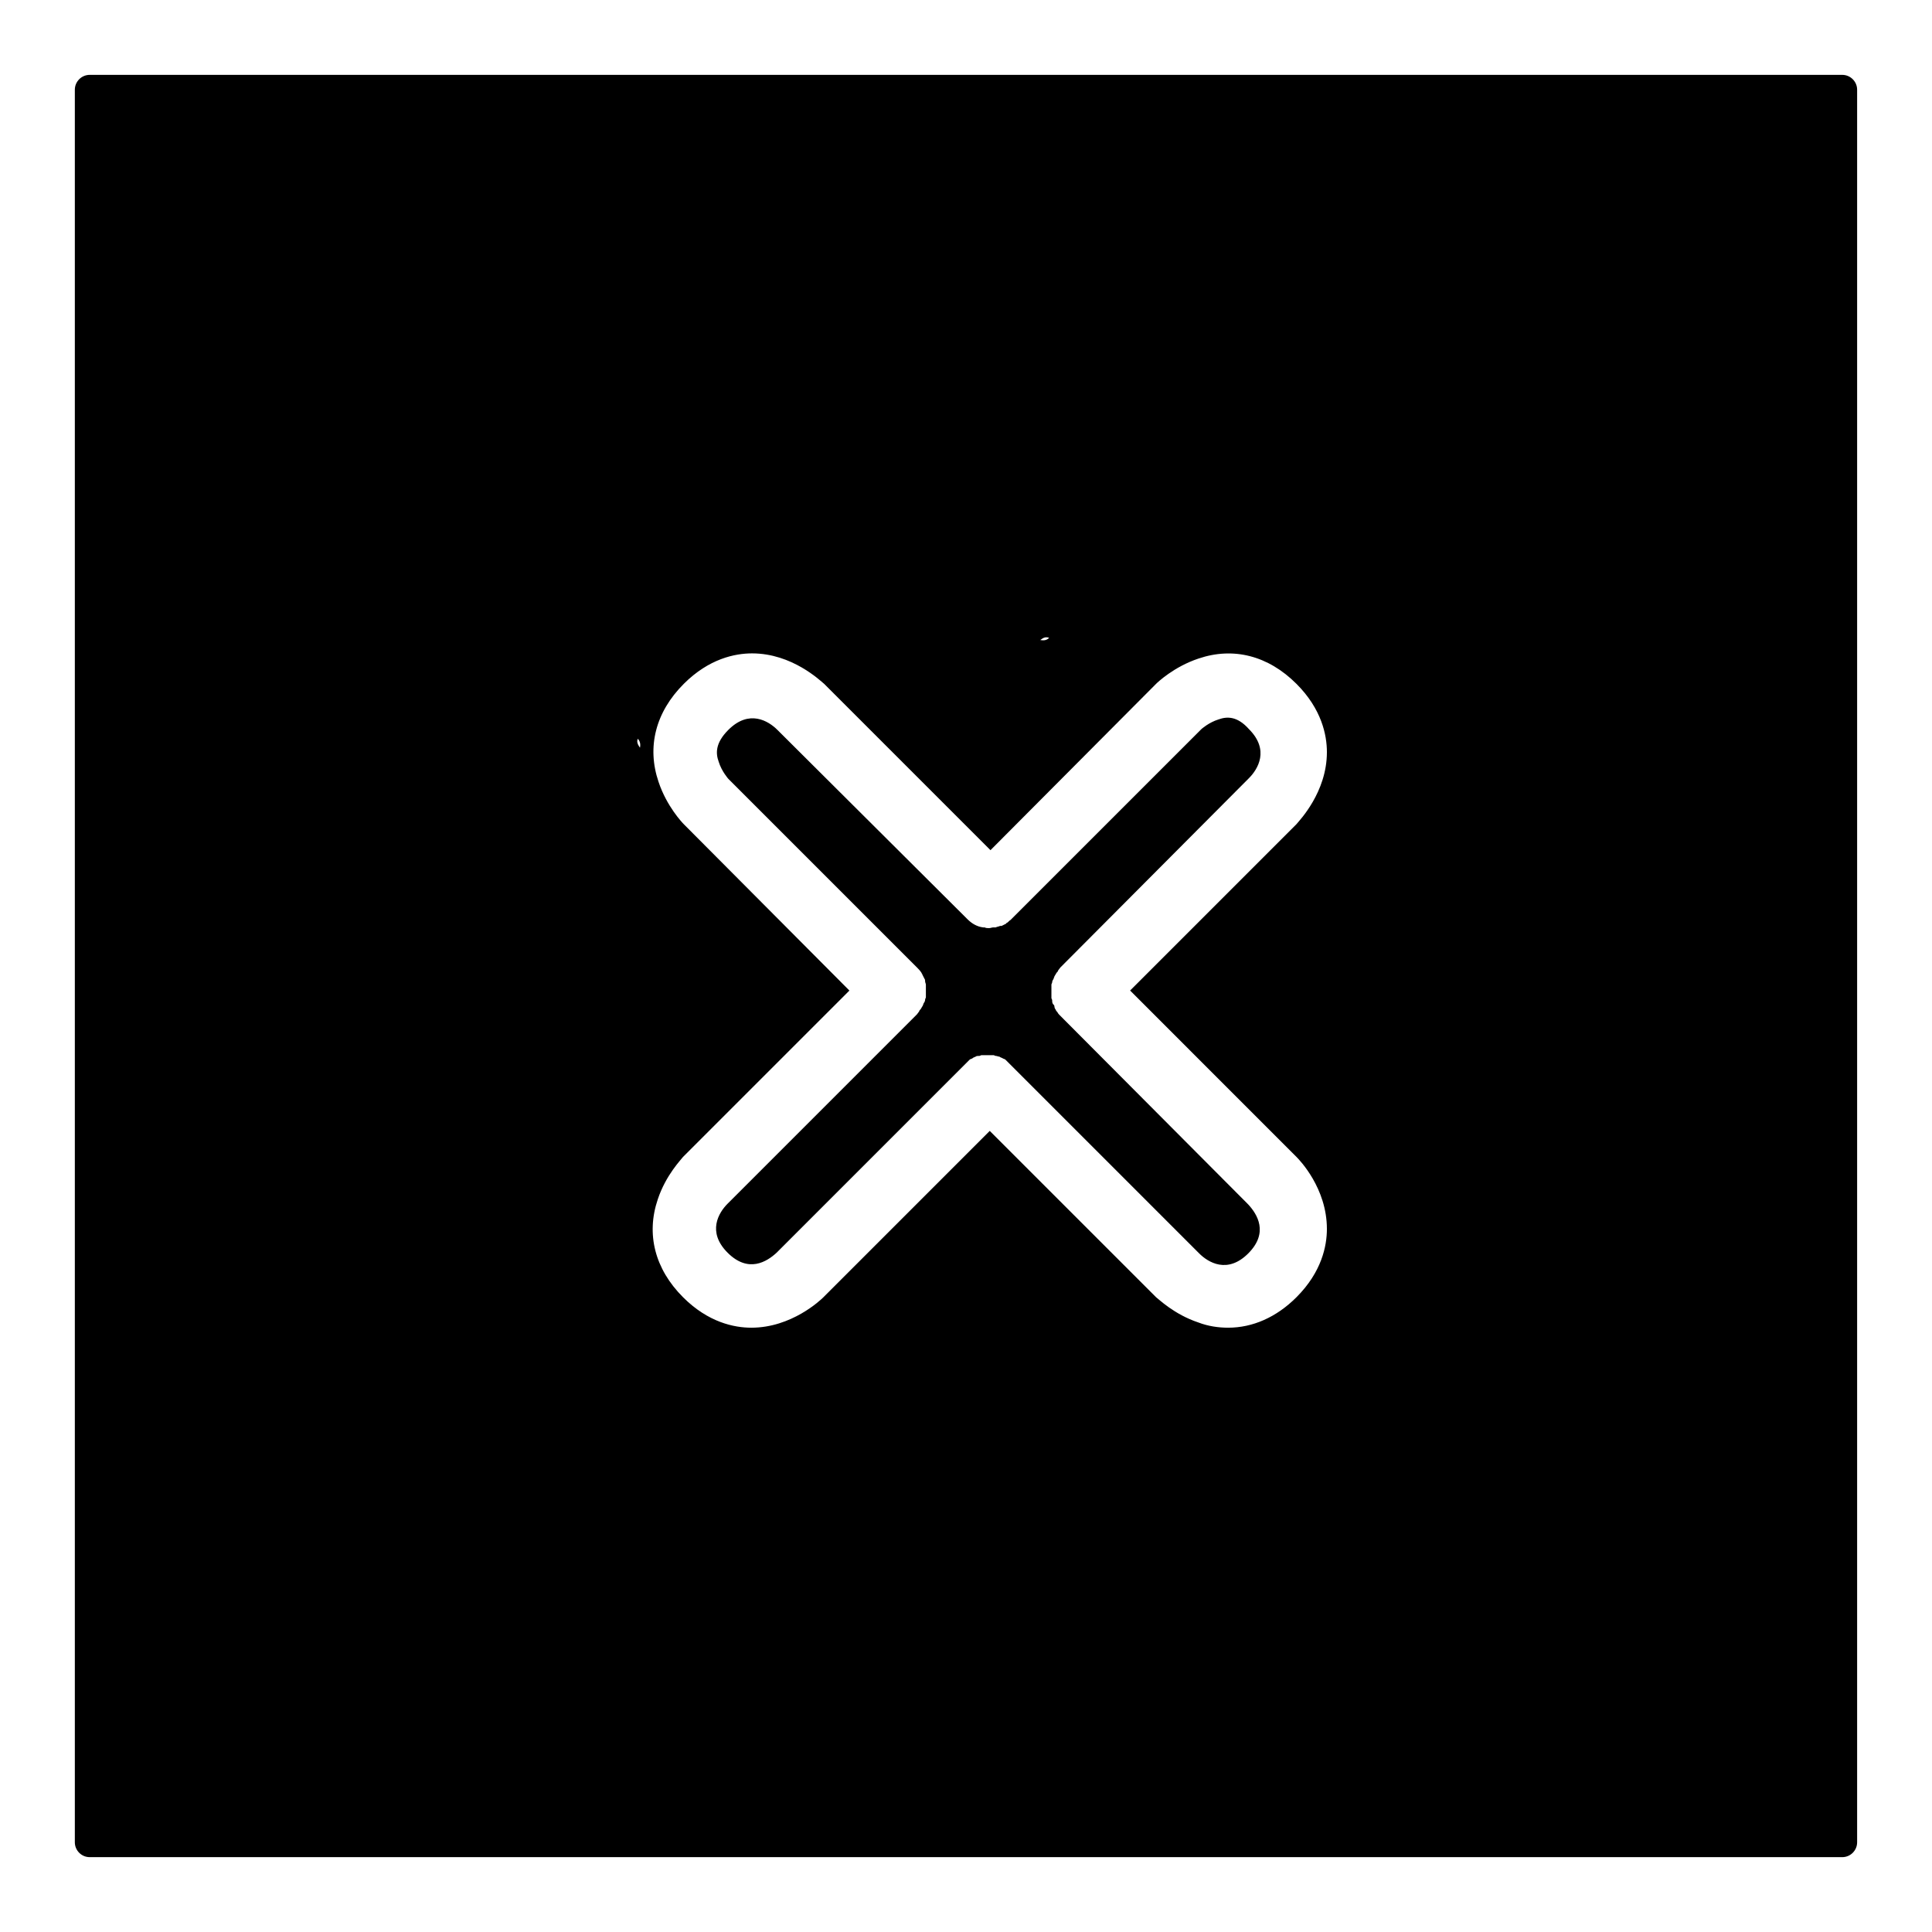
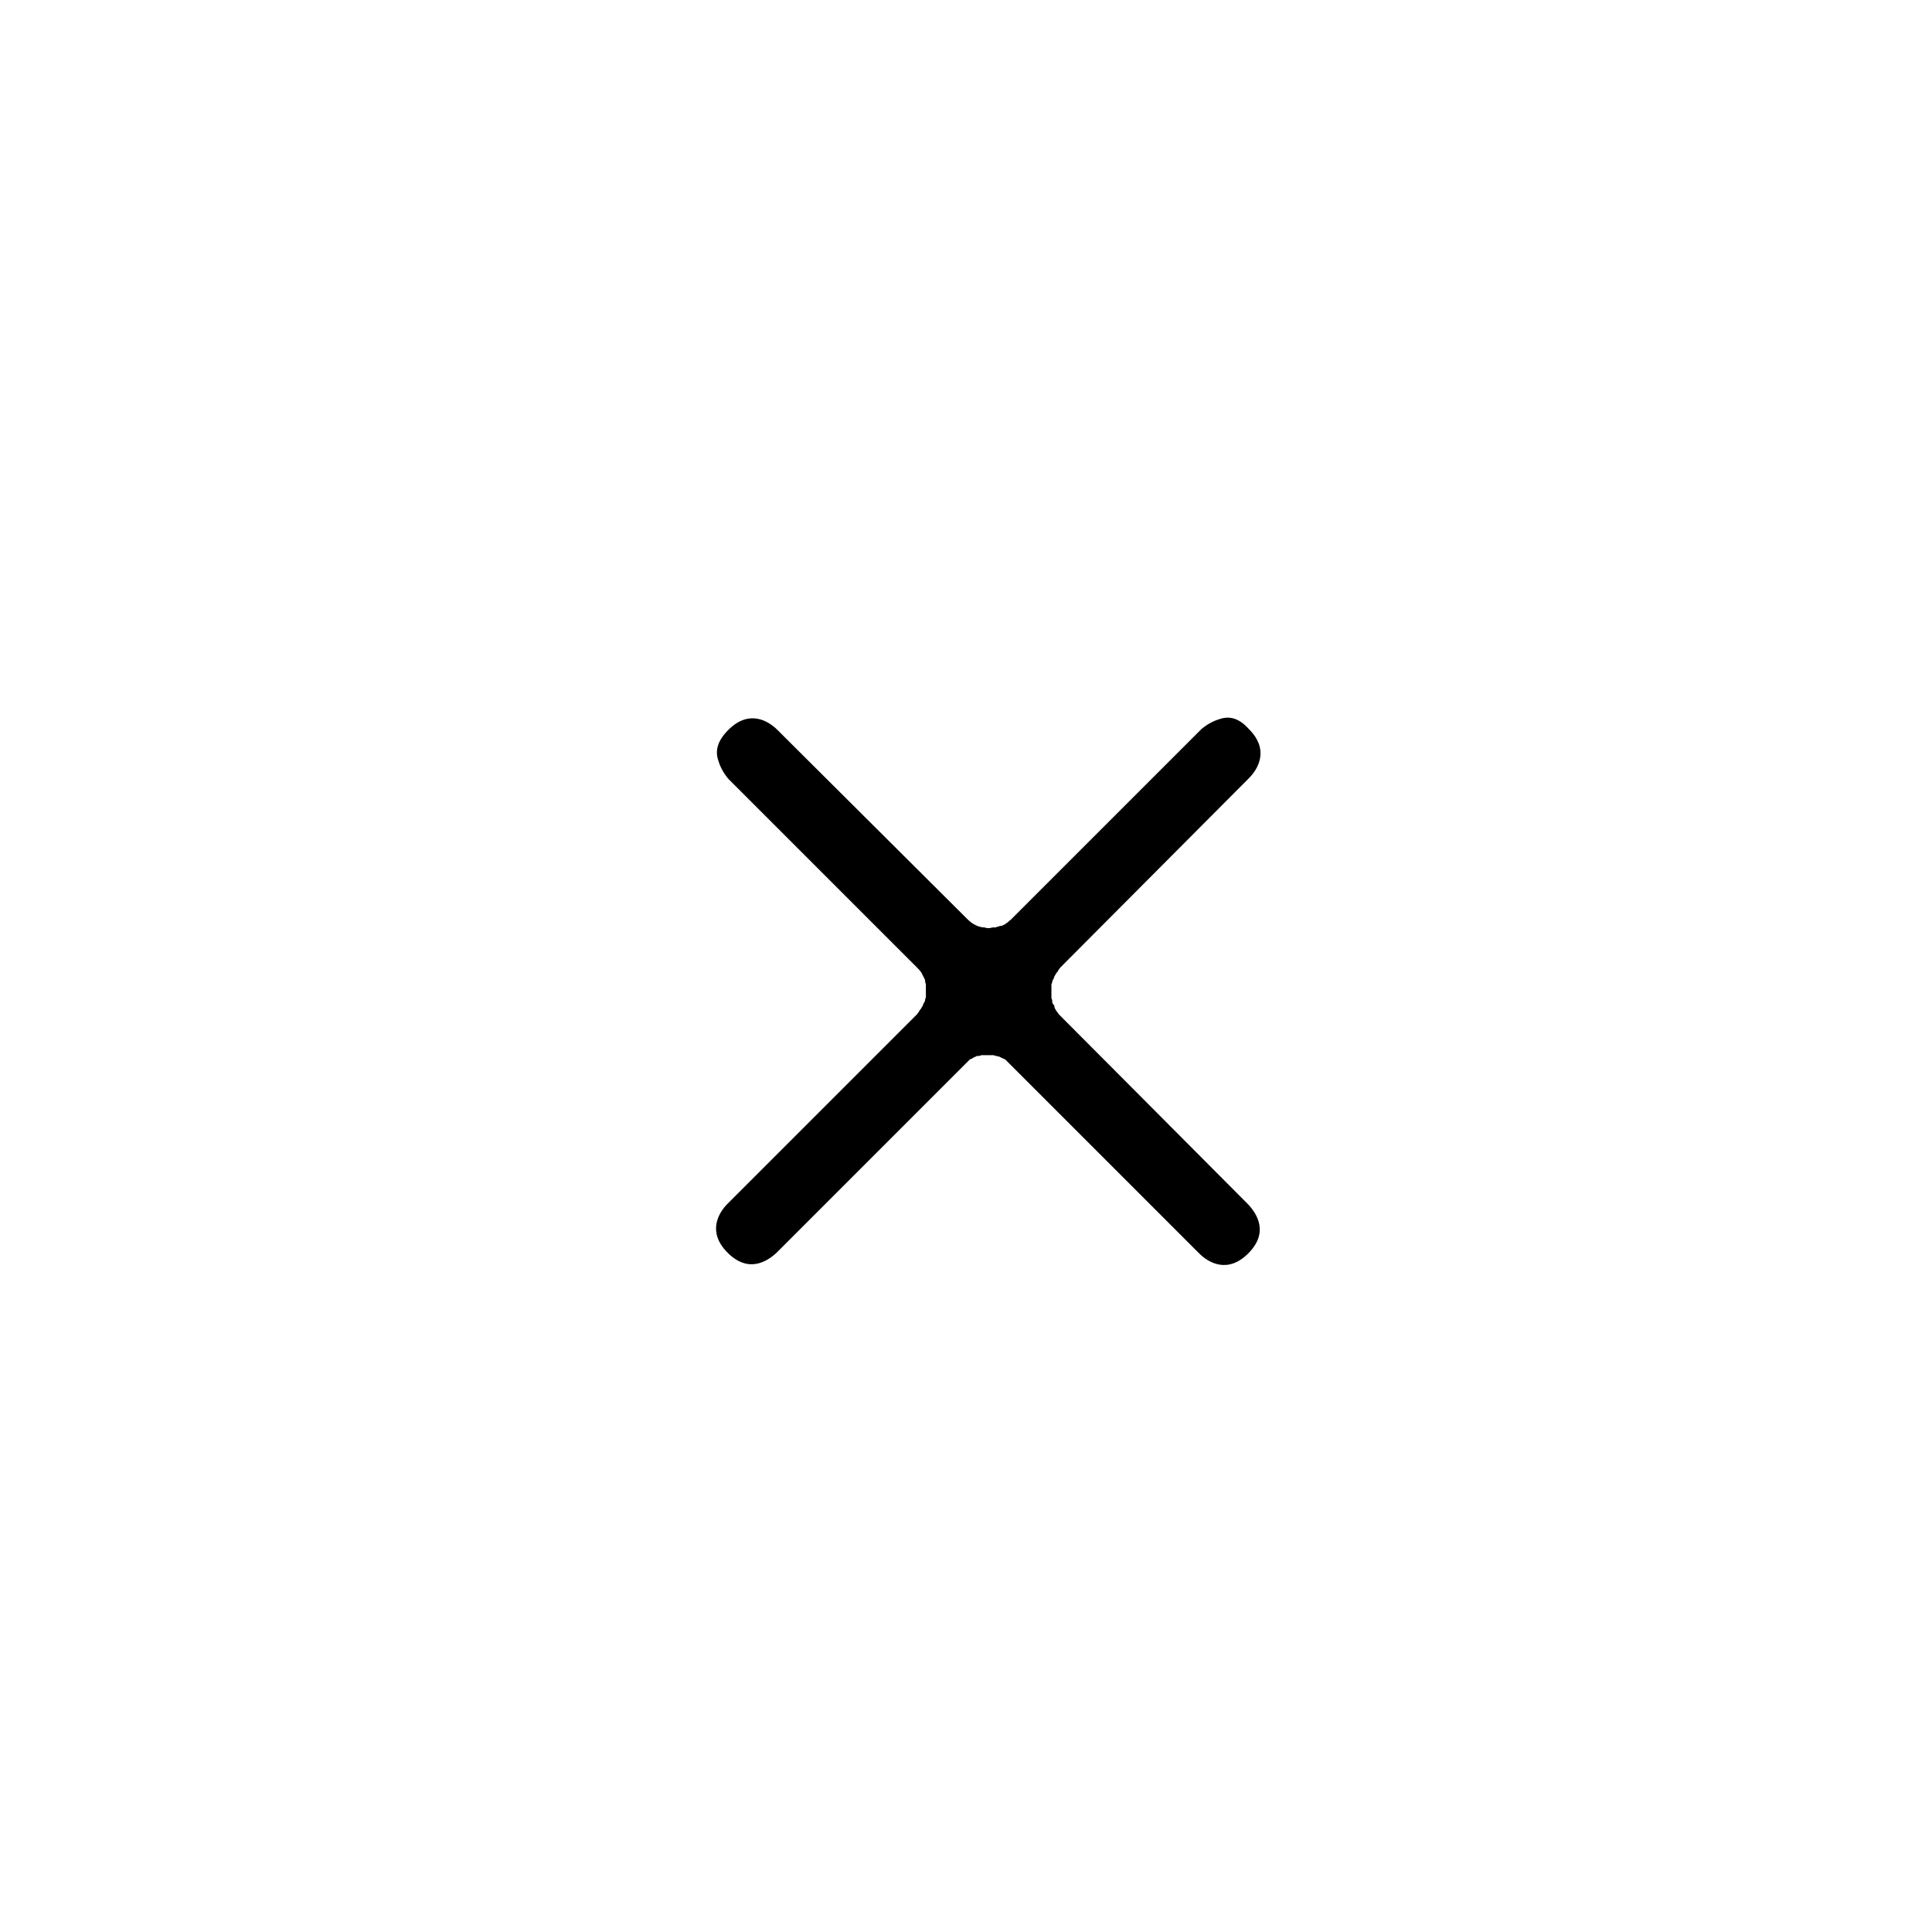
<svg xmlns="http://www.w3.org/2000/svg" fill="#000000" width="800px" height="800px" version="1.1" viewBox="144 144 512 512">
  <g>
    <path d="m466.91 334.66c-2.559 0.789-4.527 2.559-4.527 2.559l-50.184 50.184c-0.195 0.195-0.195 0.195-0.395 0.395-0.395 0.195-0.59 0.59-0.984 0.789 0 0-0.195 0-0.195 0.195-0.395 0.195-0.789 0.395-1.18 0.59h-0.395c-0.395 0.195-0.789 0.195-1.18 0.395h-0.59c-0.395 0-0.789 0.195-1.18 0.195-0.395 0-0.789 0-1.18-0.195h-0.395c-1.574-0.195-2.953-0.984-4.133-2.164l-0.195-0.195-50.184-49.988c-2.363-2.363-7.477-5.512-12.988 0-3.543 3.543-3.344 6.297-2.559 8.461 0.789 2.559 2.559 4.527 2.559 4.527l49.988 49.988c0.395 0.395 0.789 0.789 1.18 1.379 0 0.195 0.195 0.195 0.195 0.395 0.195 0.395 0.395 0.789 0.59 1.18 0.195 0.195 0.195 0.59 0.195 0.789 0 0.195 0.195 0.59 0.195 0.789v0.789 0.789 0.789 0.984c0 0.195-0.195 0.395-0.195 0.59 0 0.395-0.195 0.789-0.395 0.984 0 0.195-0.195 0.395-0.195 0.59-0.195 0.395-0.395 0.59-0.59 0.984-0.195 0.195-0.395 0.395-0.395 0.59-0.195 0.195-0.395 0.59-0.59 0.789l-50.184 50.184c-2.363 2.363-5.512 7.477 0 12.988 5.512 5.512 10.43 2.363 12.988 0l50.578-50.578c0.195-0.195 0.395-0.395 0.59-0.59 0.195-0.195 0.59-0.195 0.789-0.395 0.195-0.195 0.395-0.195 0.789-0.395 0.195-0.195 0.59-0.195 0.984-0.195 0.195 0 0.395-0.195 0.59-0.195h0.789 0.789 0.789 0.789c0.195 0 0.395 0.195 0.59 0.195 0.395 0 0.59 0.195 0.984 0.195 0.195 0.195 0.395 0.195 0.789 0.395 0.195 0.195 0.59 0.195 0.789 0.395 0.195 0.195 0.395 0.395 0.59 0.59 0.195 0.195 0.395 0.395 0.59 0.59l50.184 50.184c2.363 2.363 7.477 5.512 12.988 0s2.363-10.43 0-12.988l-49.988-50.184c-0.195-0.195-0.395-0.395-0.59-0.789-0.195-0.195-0.395-0.395-0.395-0.59-0.195-0.195-0.395-0.59-0.395-0.984 0-0.195-0.195-0.395-0.395-0.59-0.195-0.395-0.195-0.59-0.195-0.984 0-0.195-0.195-0.395-0.195-0.59v-0.984-0.789-0.789-0.984c0-0.195 0.195-0.395 0.195-0.59 0-0.395 0.195-0.59 0.395-0.984 0-0.195 0.195-0.395 0.195-0.59 0.195-0.395 0.395-0.59 0.59-0.984 0.195-0.195 0.395-0.395 0.395-0.59 0.195-0.195 0.395-0.59 0.59-0.789l49.988-50.184c2.363-2.363 5.512-7.477 0-12.988-3.16-3.551-5.918-3.352-8.082-2.566z" />
-     <path d="m632.22 163.84h-464.45c-2.164 0-3.938 1.77-3.938 3.938v464.45c0 2.164 1.77 3.938 3.938 3.938h464.45c2.164 0 3.938-1.77 3.938-3.938v-464.45c0-2.164-1.773-3.938-3.938-3.938zm-210.18 149.18c-0.59 0.59-1.18 0.789-2.363 0.59 0.594-0.391 1.184-0.984 2.363-0.59zm-2.359 0.59m-106.08 28.539m0 0c-0.395-0.59-0.984-1.379-0.59-2.363 0.59 0.59 0.789 1.379 0.59 2.363zm173.97 108.44c0.789 0.789 8.07 8.266 8.07 19.09 0 4.527-1.379 11.414-8.07 18.105-5.312 5.312-11.609 8.07-18.105 8.07-2.559 0-5.312-0.395-7.871-1.379-6.496-2.164-10.629-6.297-11.219-6.691l-44.082-44.082-44.082 44.082c-0.789 0.789-8.461 8.07-19.09 8.07-4.527 0-11.414-1.379-18.105-8.07-7.477-7.477-9.84-16.727-6.691-25.977 2.164-6.496 6.297-10.629 6.691-11.219l44.082-44.082-43.887-44.086c-0.395-0.395-4.527-4.723-6.691-11.219-3.148-9.25-0.789-18.5 6.691-25.977 6.691-6.691 13.578-8.07 18.105-8.07 10.629 0 18.105 7.281 19.09 8.07l44.082 44.082 43.887-44.082c0.395-0.395 4.723-4.527 11.219-6.691 9.25-3.148 18.5-0.789 25.977 6.691 6.691 6.691 8.07 13.578 8.07 18.105 0 10.629-7.281 18.105-8.07 19.09l-44.082 44.082z" />
  </g>
</svg>